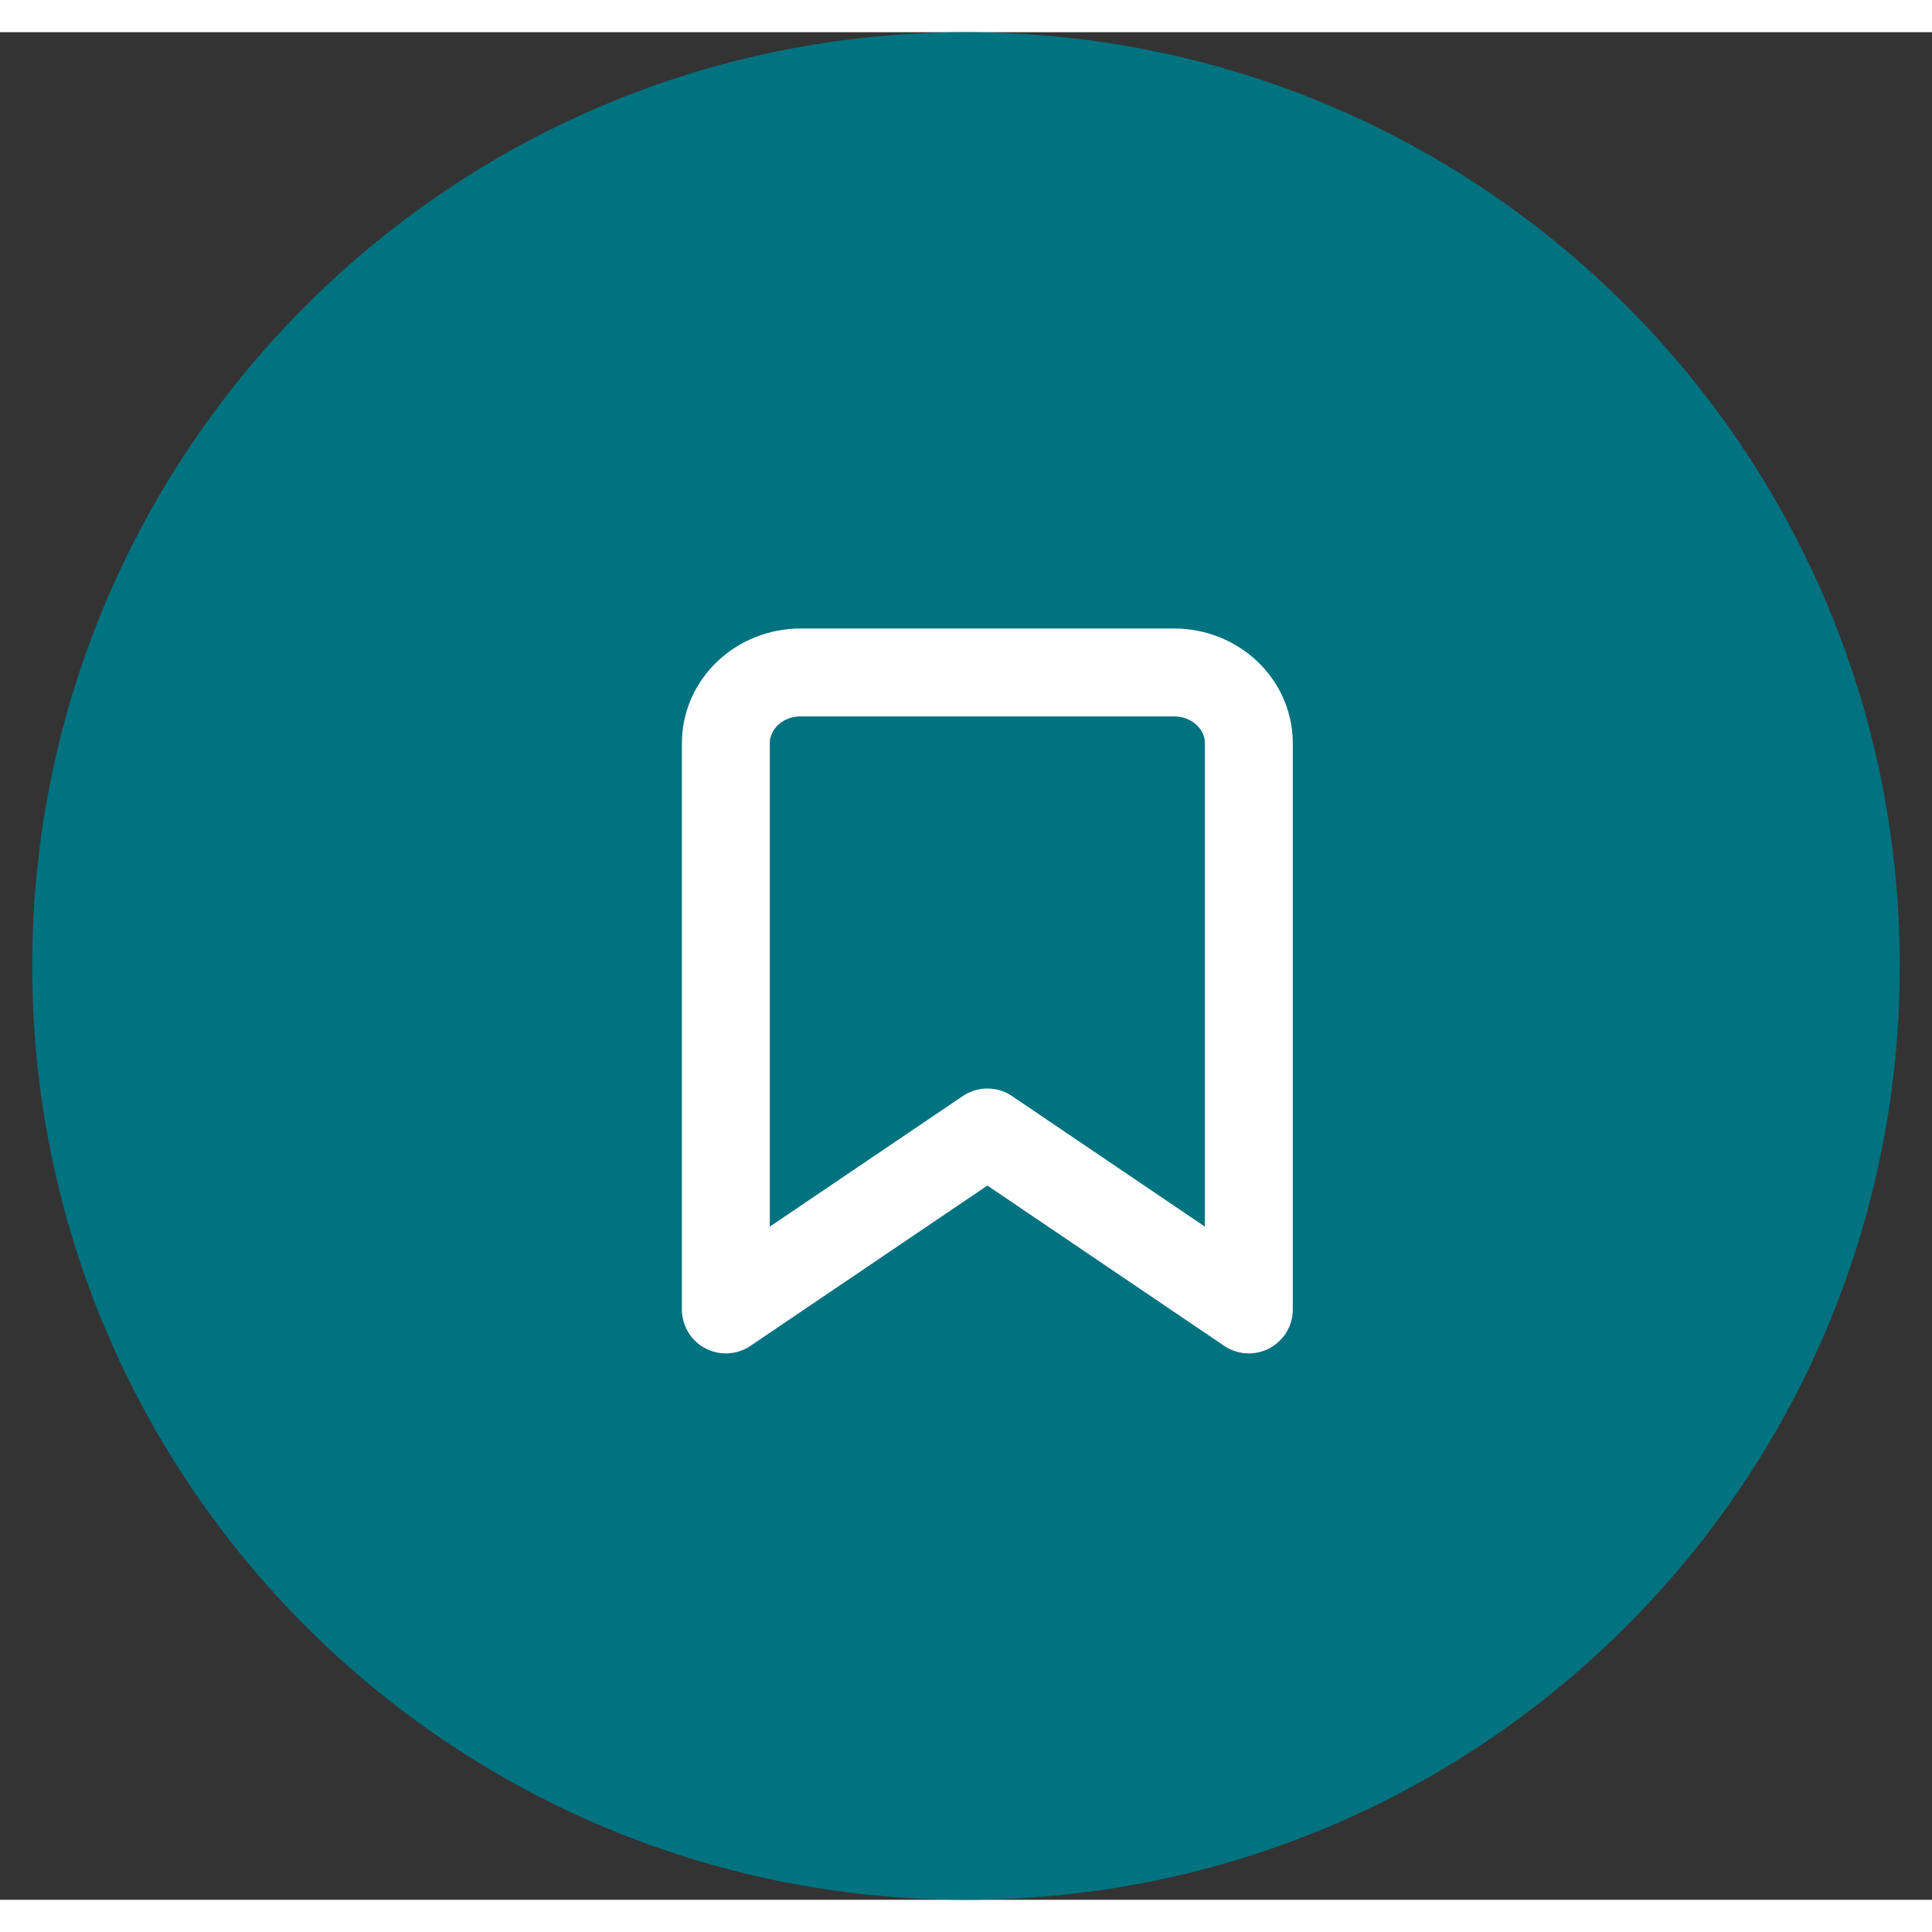
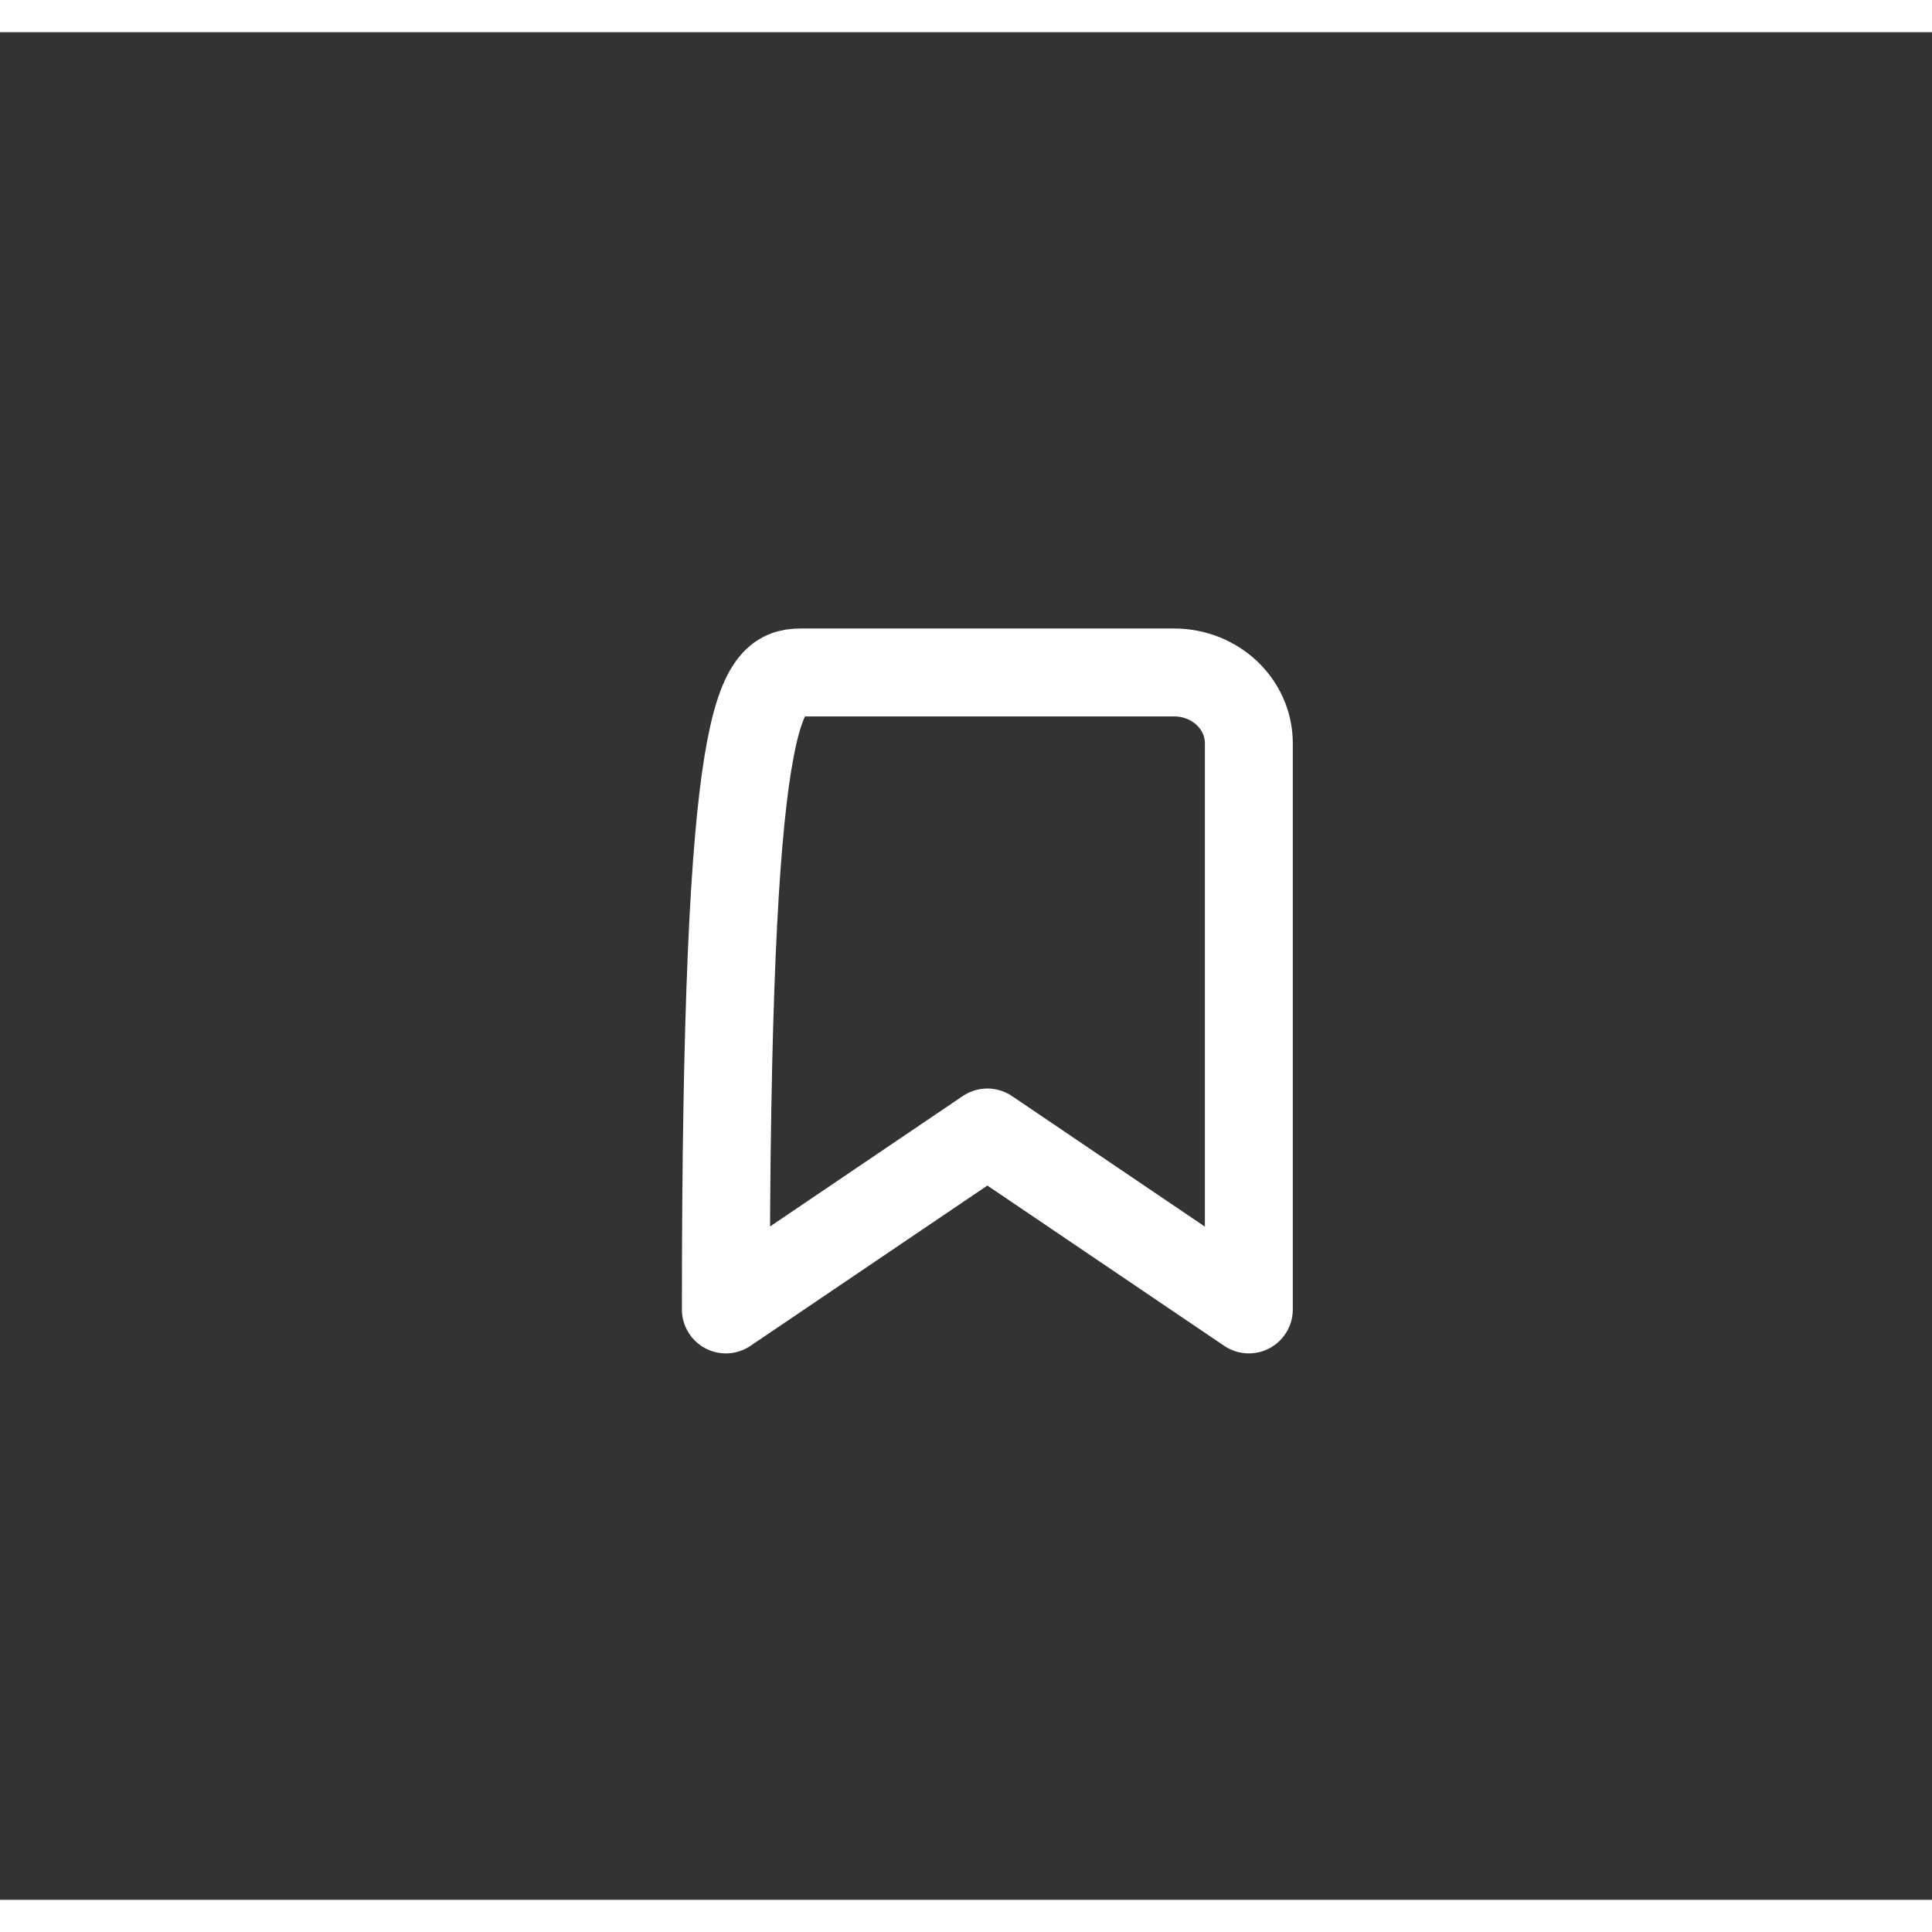
<svg xmlns="http://www.w3.org/2000/svg" width="30" height="30" viewBox="0 0 30 29" fill="none">
  <rect x="0" y="0" width="30" height="29" fill="#333333" stroke="none" />
  <g id="subscribe-button">
-     <path id="Oval" fill-rule="evenodd" clip-rule="evenodd" d="M15 29C23.008 29 29.5 22.508 29.5 14.5C29.5 6.492 23.008 0 15 0C6.992 0 0.5 6.492 0.5 14.5C0.5 22.508 6.992 29 15 29Z" fill="#01727F" />
    <g id="bookmark">
-       <path id="Path" fill-rule="evenodd" clip-rule="evenodd" d="M19.392 19.833L15.332 17.085L11.271 19.833V11.041C11.271 10.434 11.791 9.942 12.431 9.942H18.232C18.872 9.942 19.392 10.434 19.392 11.041V19.833Z" stroke="white" stroke-width="1.365" stroke-linecap="round" stroke-linejoin="round" />
+       <path id="Path" fill-rule="evenodd" clip-rule="evenodd" d="M19.392 19.833L15.332 17.085L11.271 19.833C11.271 10.434 11.791 9.942 12.431 9.942H18.232C18.872 9.942 19.392 10.434 19.392 11.041V19.833Z" stroke="white" stroke-width="1.365" stroke-linecap="round" stroke-linejoin="round" />
    </g>
  </g>
</svg>